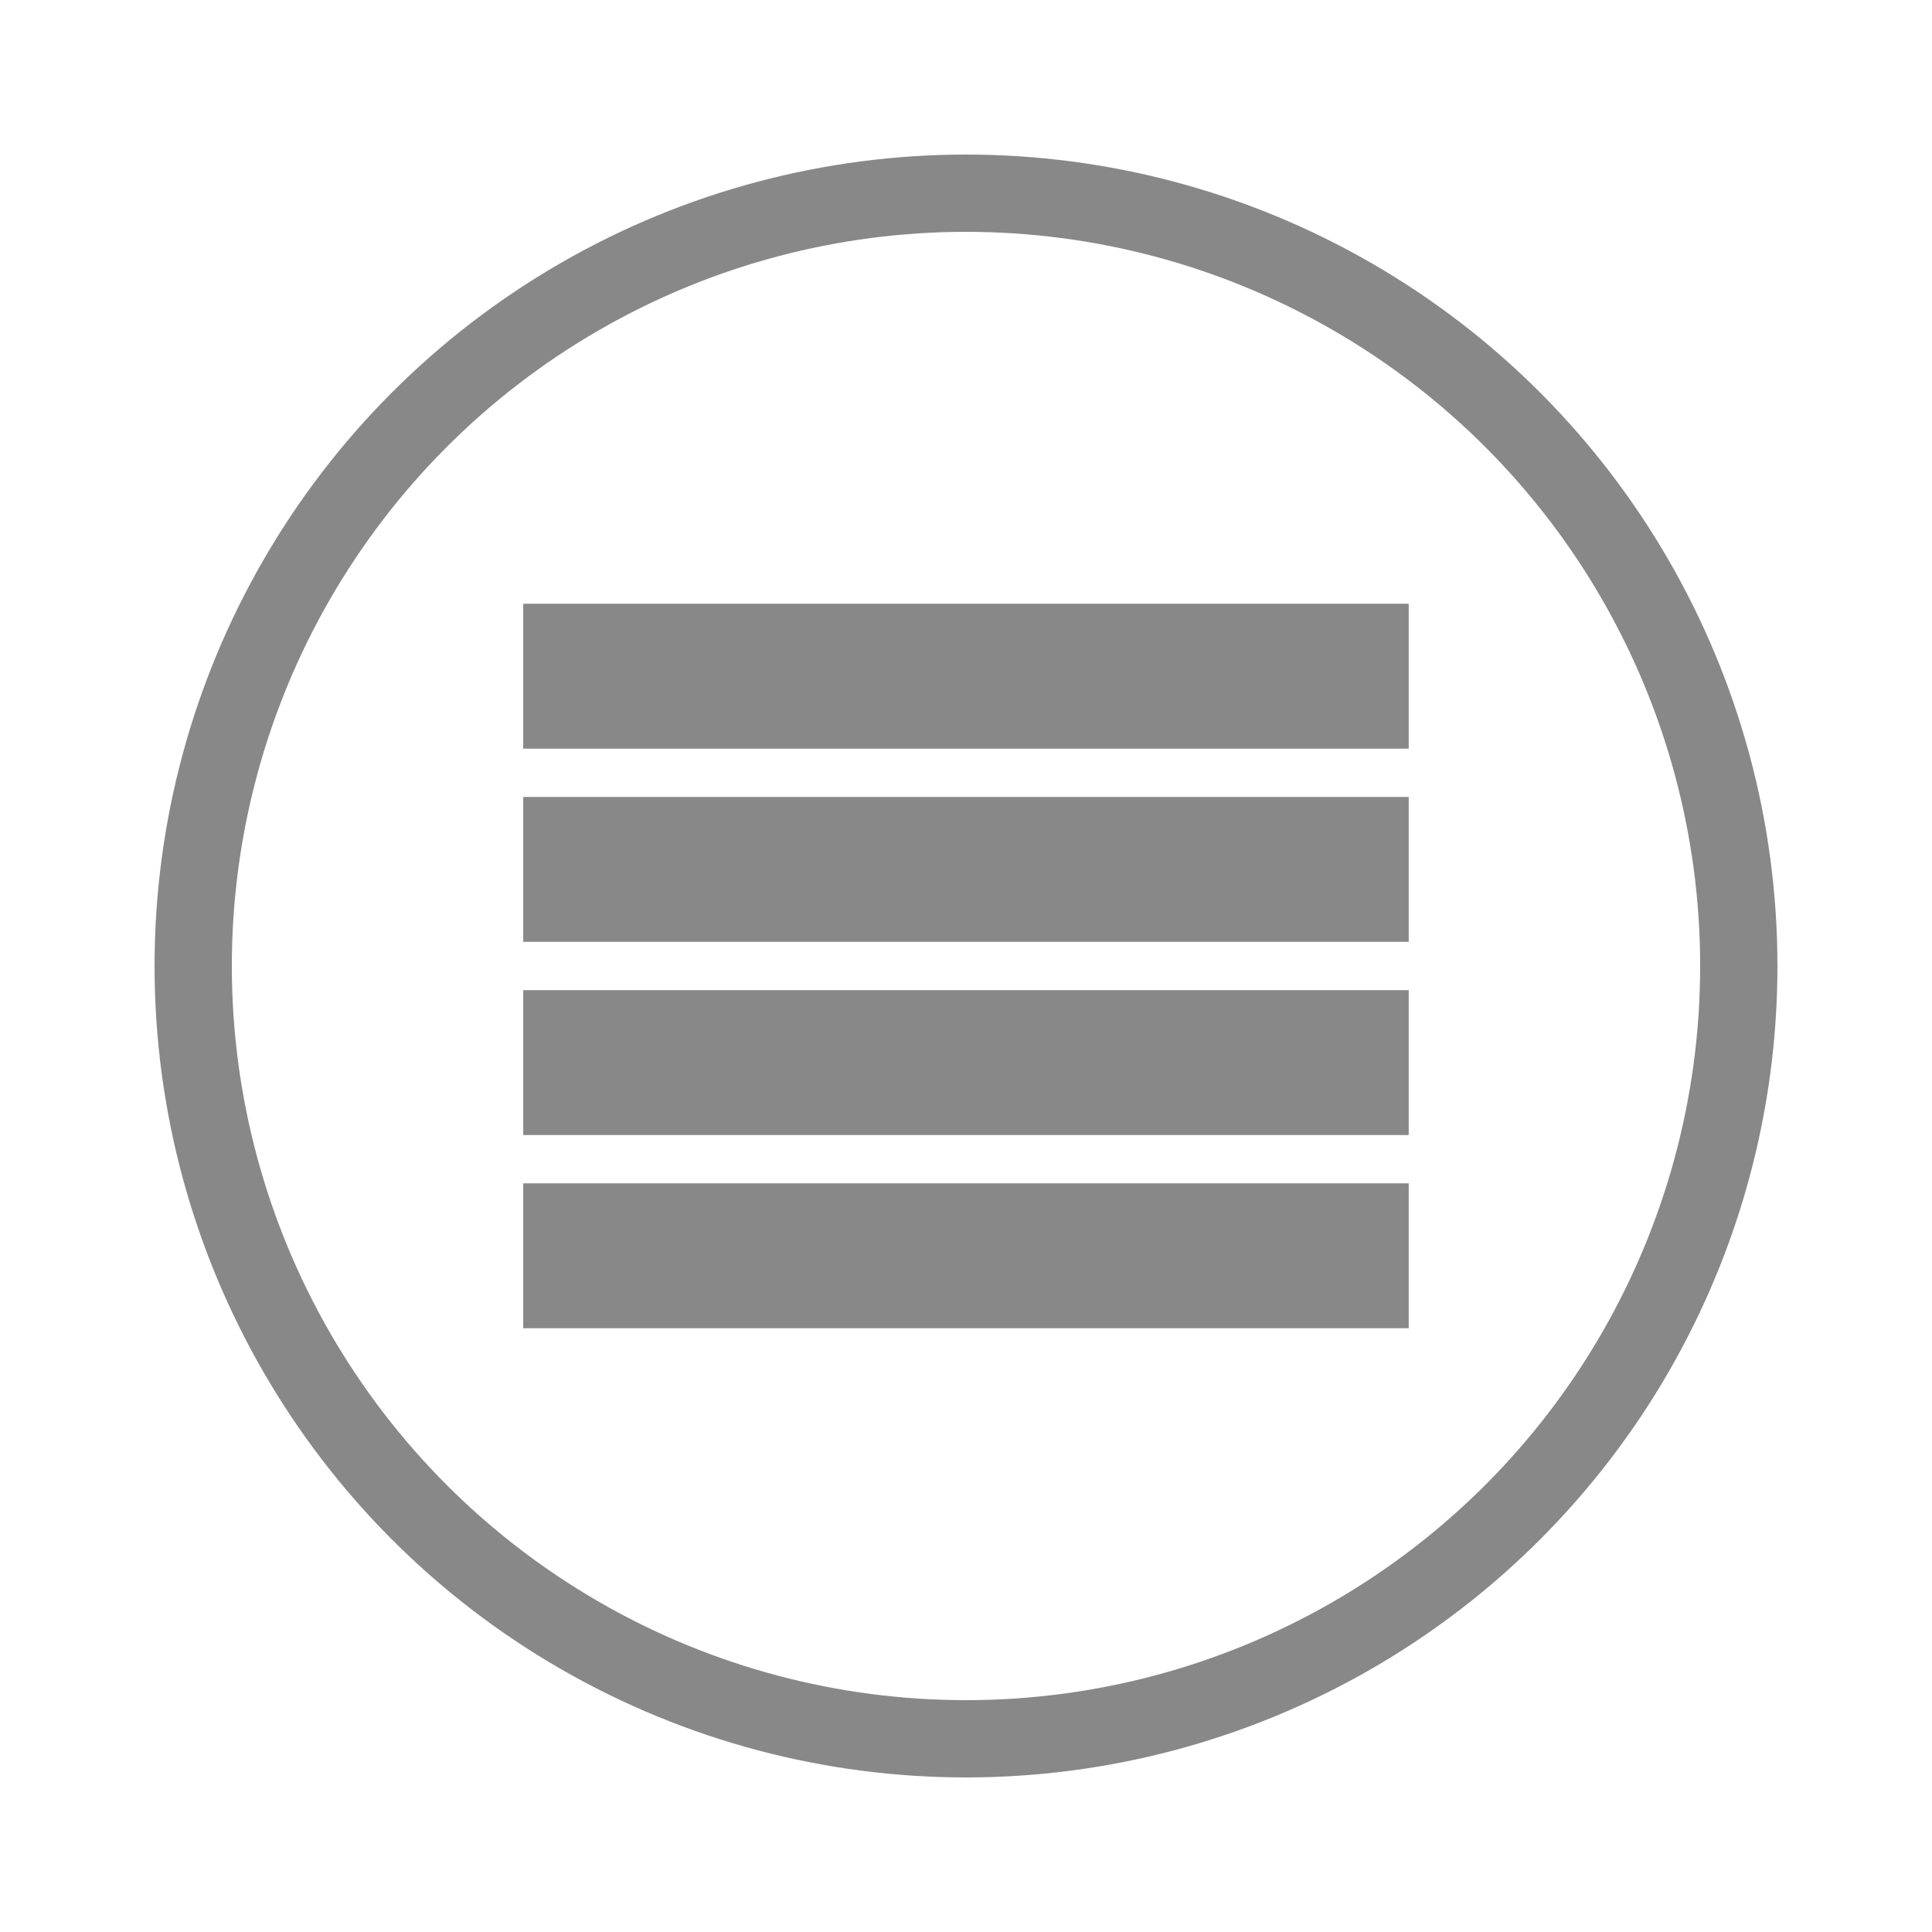
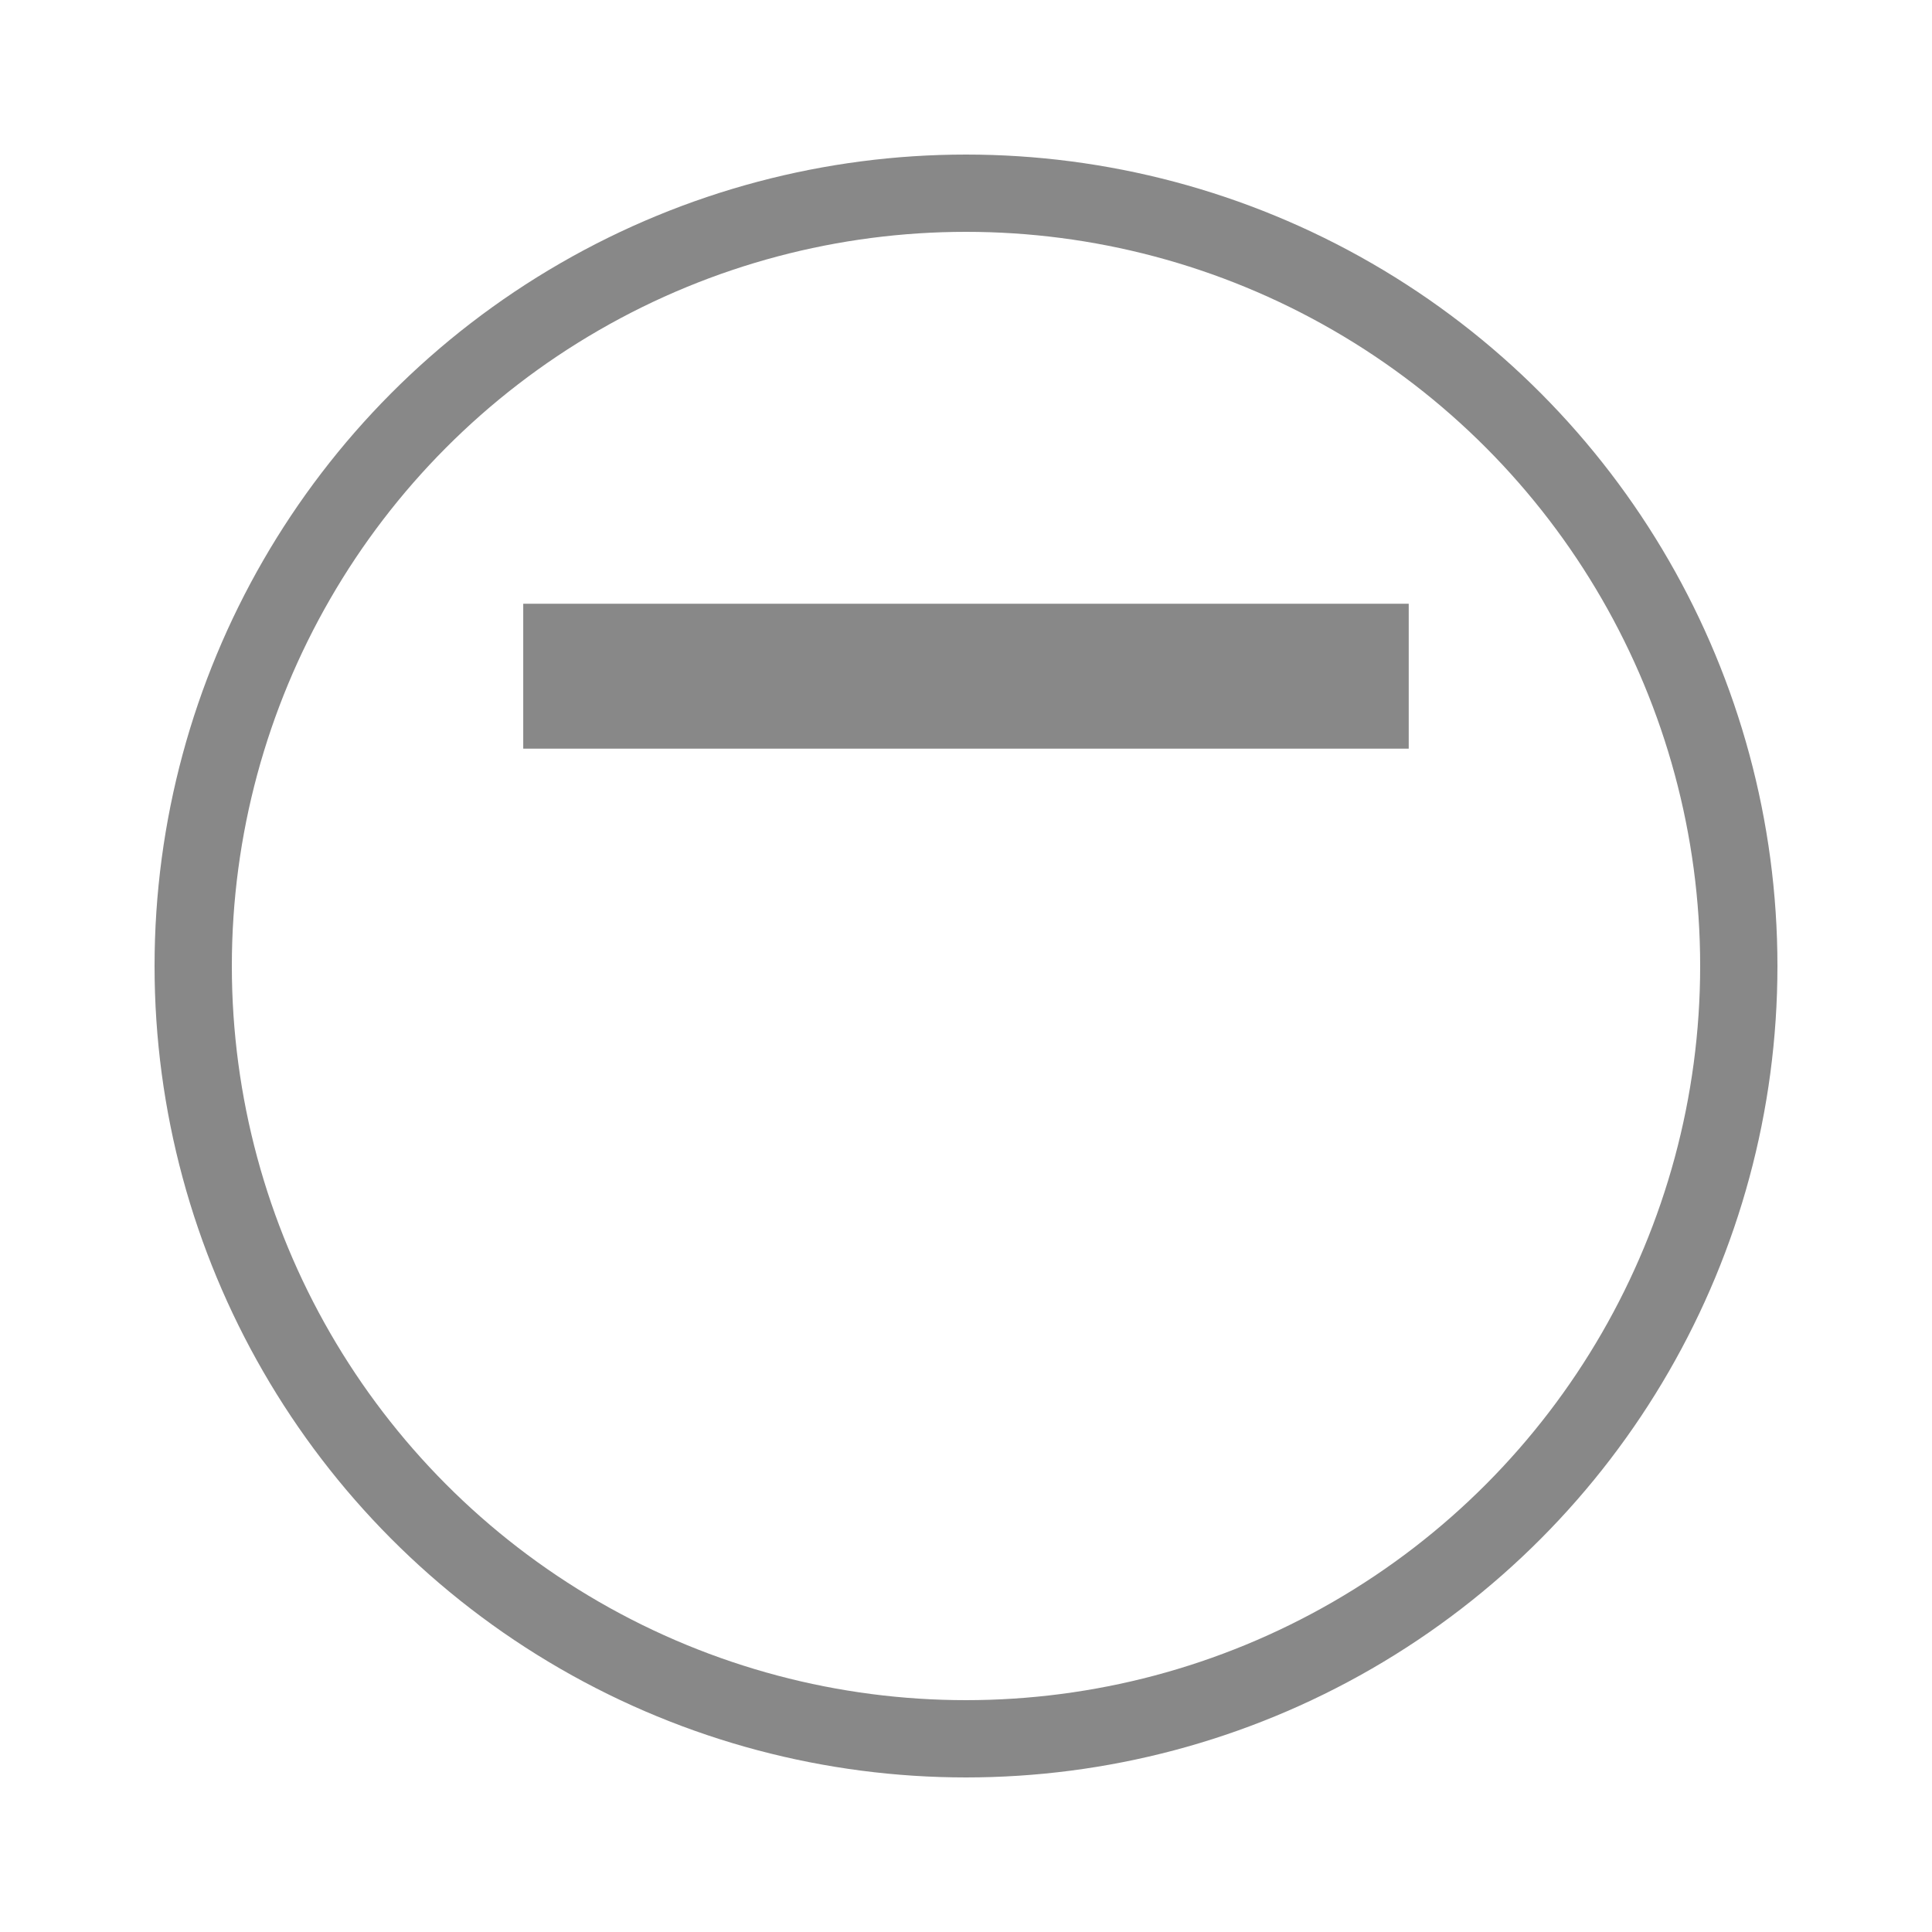
<svg xmlns="http://www.w3.org/2000/svg" version="1.1" x="0px" y="0px" width="40px" height="40px" viewBox="-3.2 -3.2 40 40" enable-background="new -3.2 -3.2 40 40" xml:space="preserve">
  <defs>
</defs>
  <circle fill="none" stroke="#888888" stroke-width="1.6" cx="16.8" cy="16.8" r="16" />
-   <line fill="none" stroke="#888888" stroke-width="3" x1="7.633" y1="22.8" x2="25.966" y2="22.8" />
-   <line fill="none" stroke="#888888" stroke-width="3" x1="7.633" y1="18.8" x2="25.966" y2="18.8" />
-   <line fill="none" stroke="#888888" stroke-width="3" x1="7.633" y1="14.8" x2="25.966" y2="14.8" />
  <line fill="none" stroke="#888888" stroke-width="3" x1="7.633" y1="10.8" x2="25.966" y2="10.8" />
</svg>